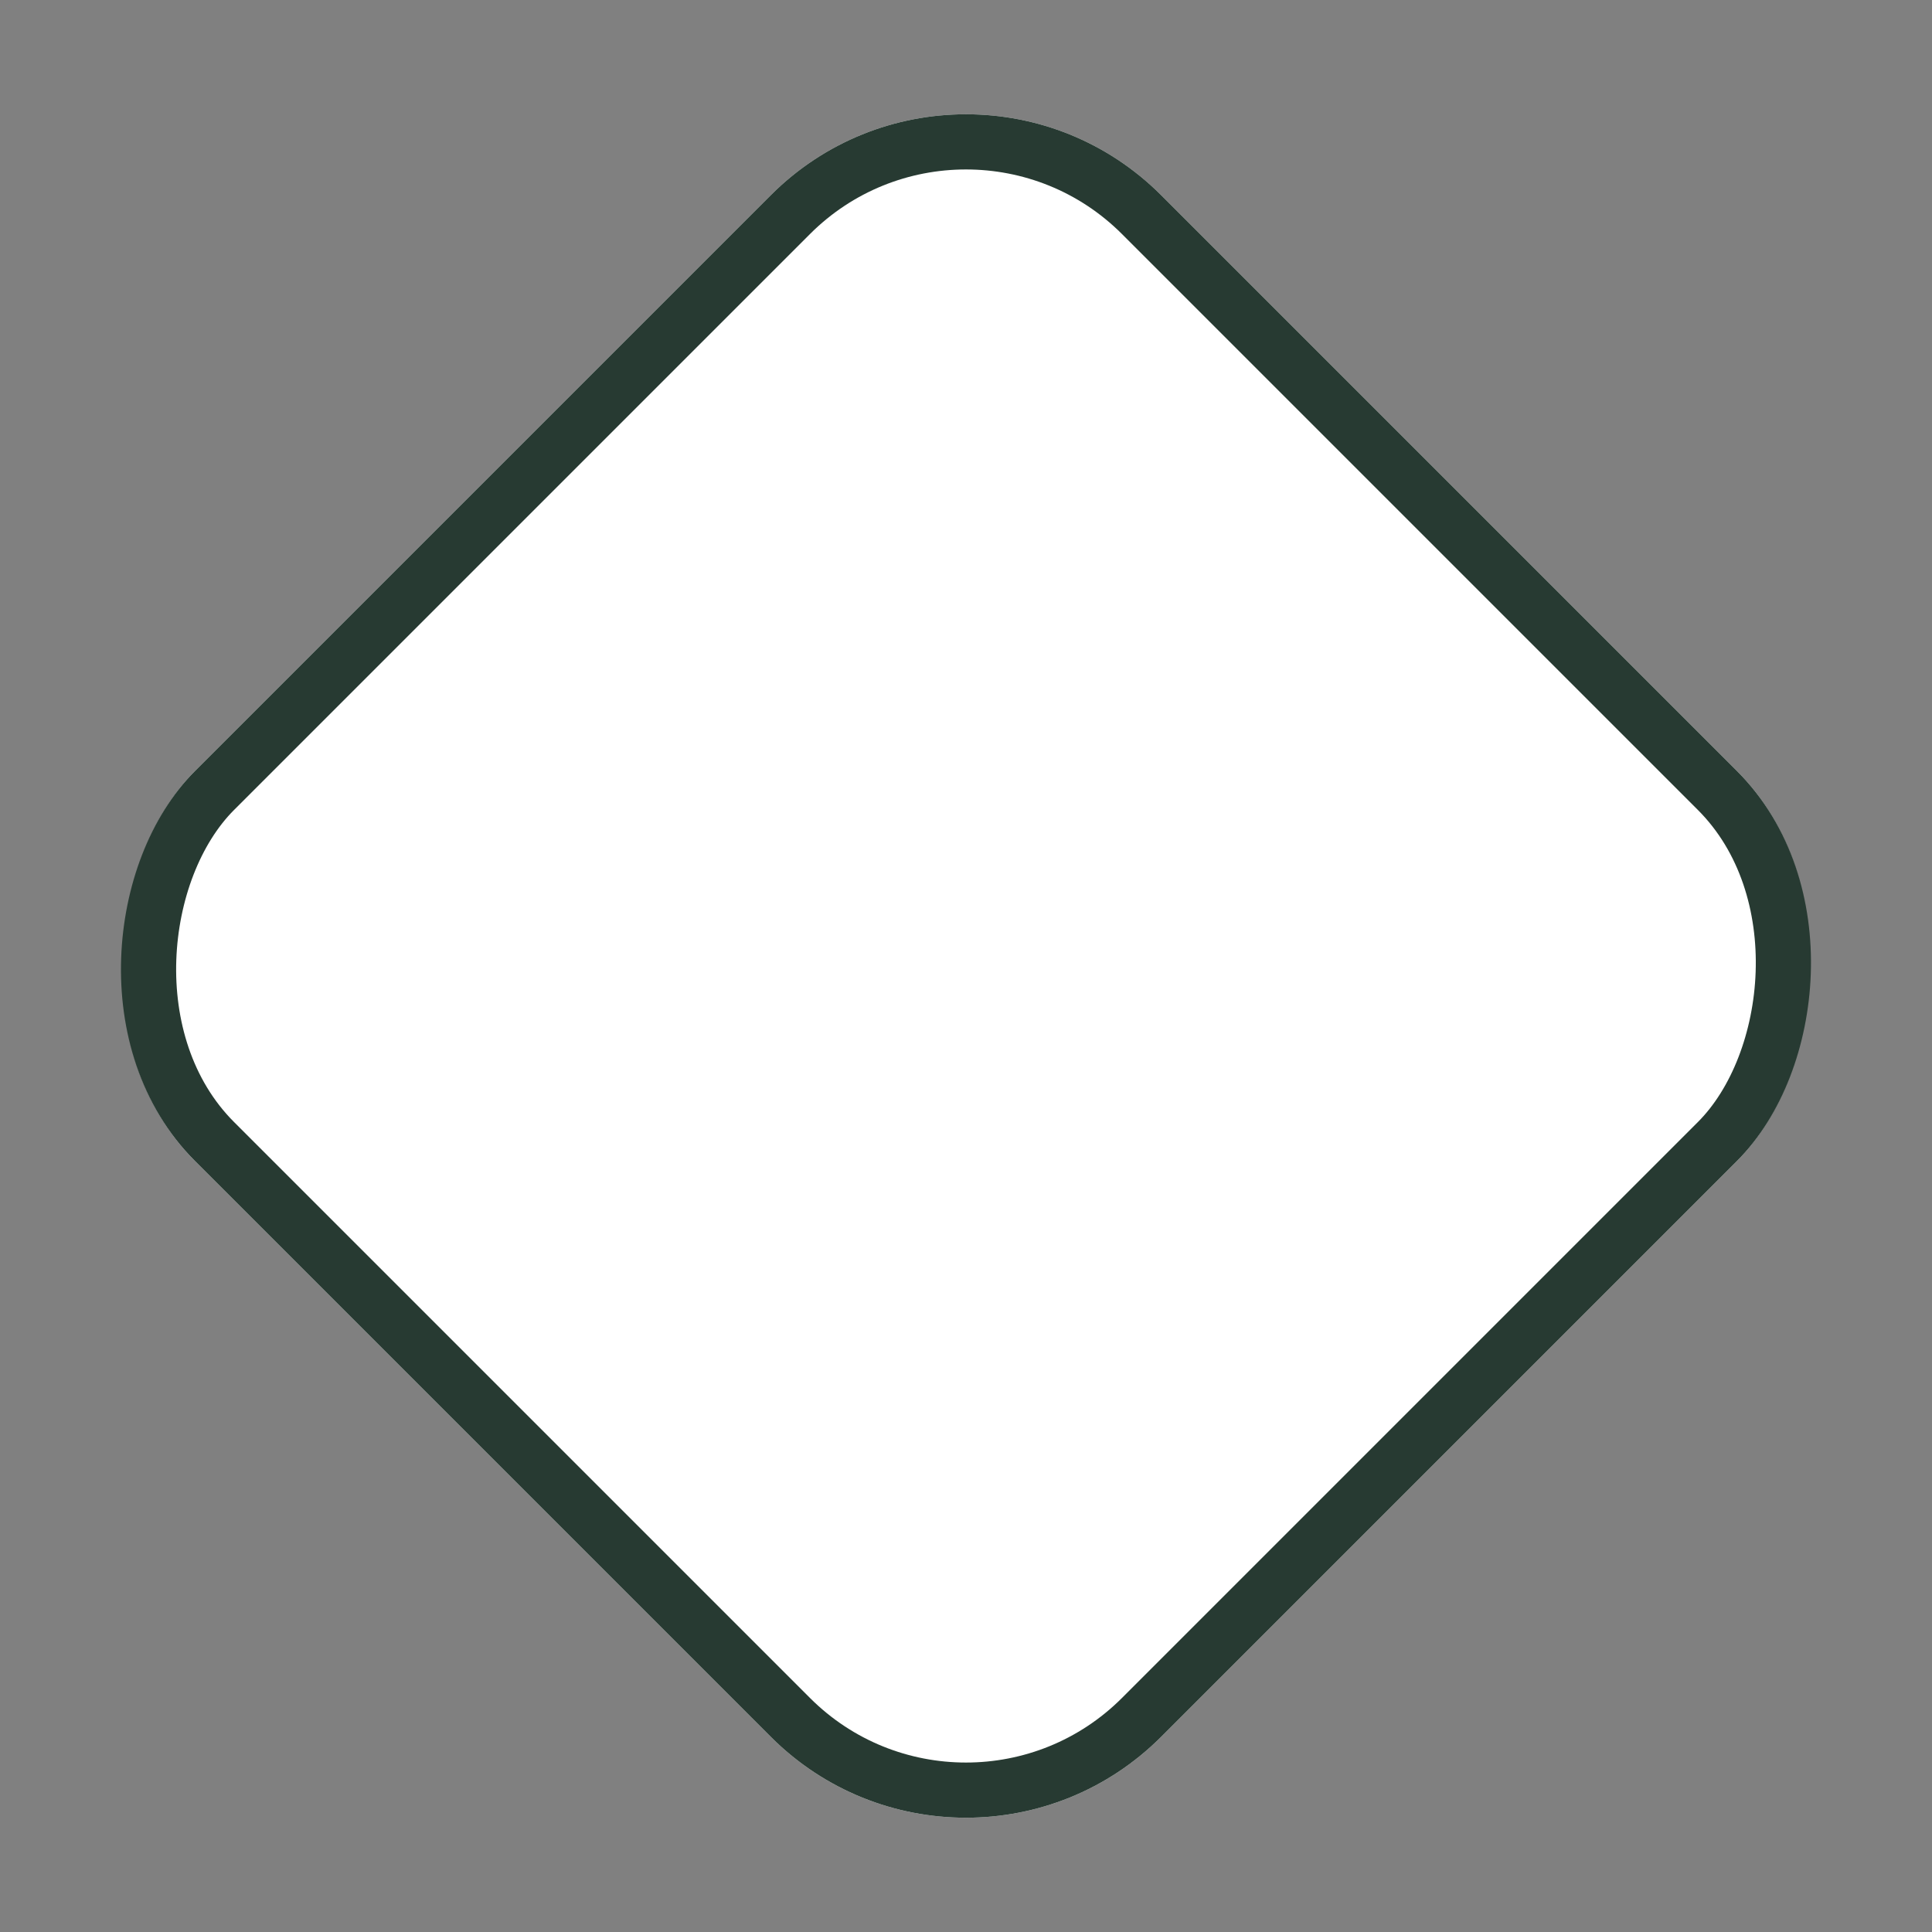
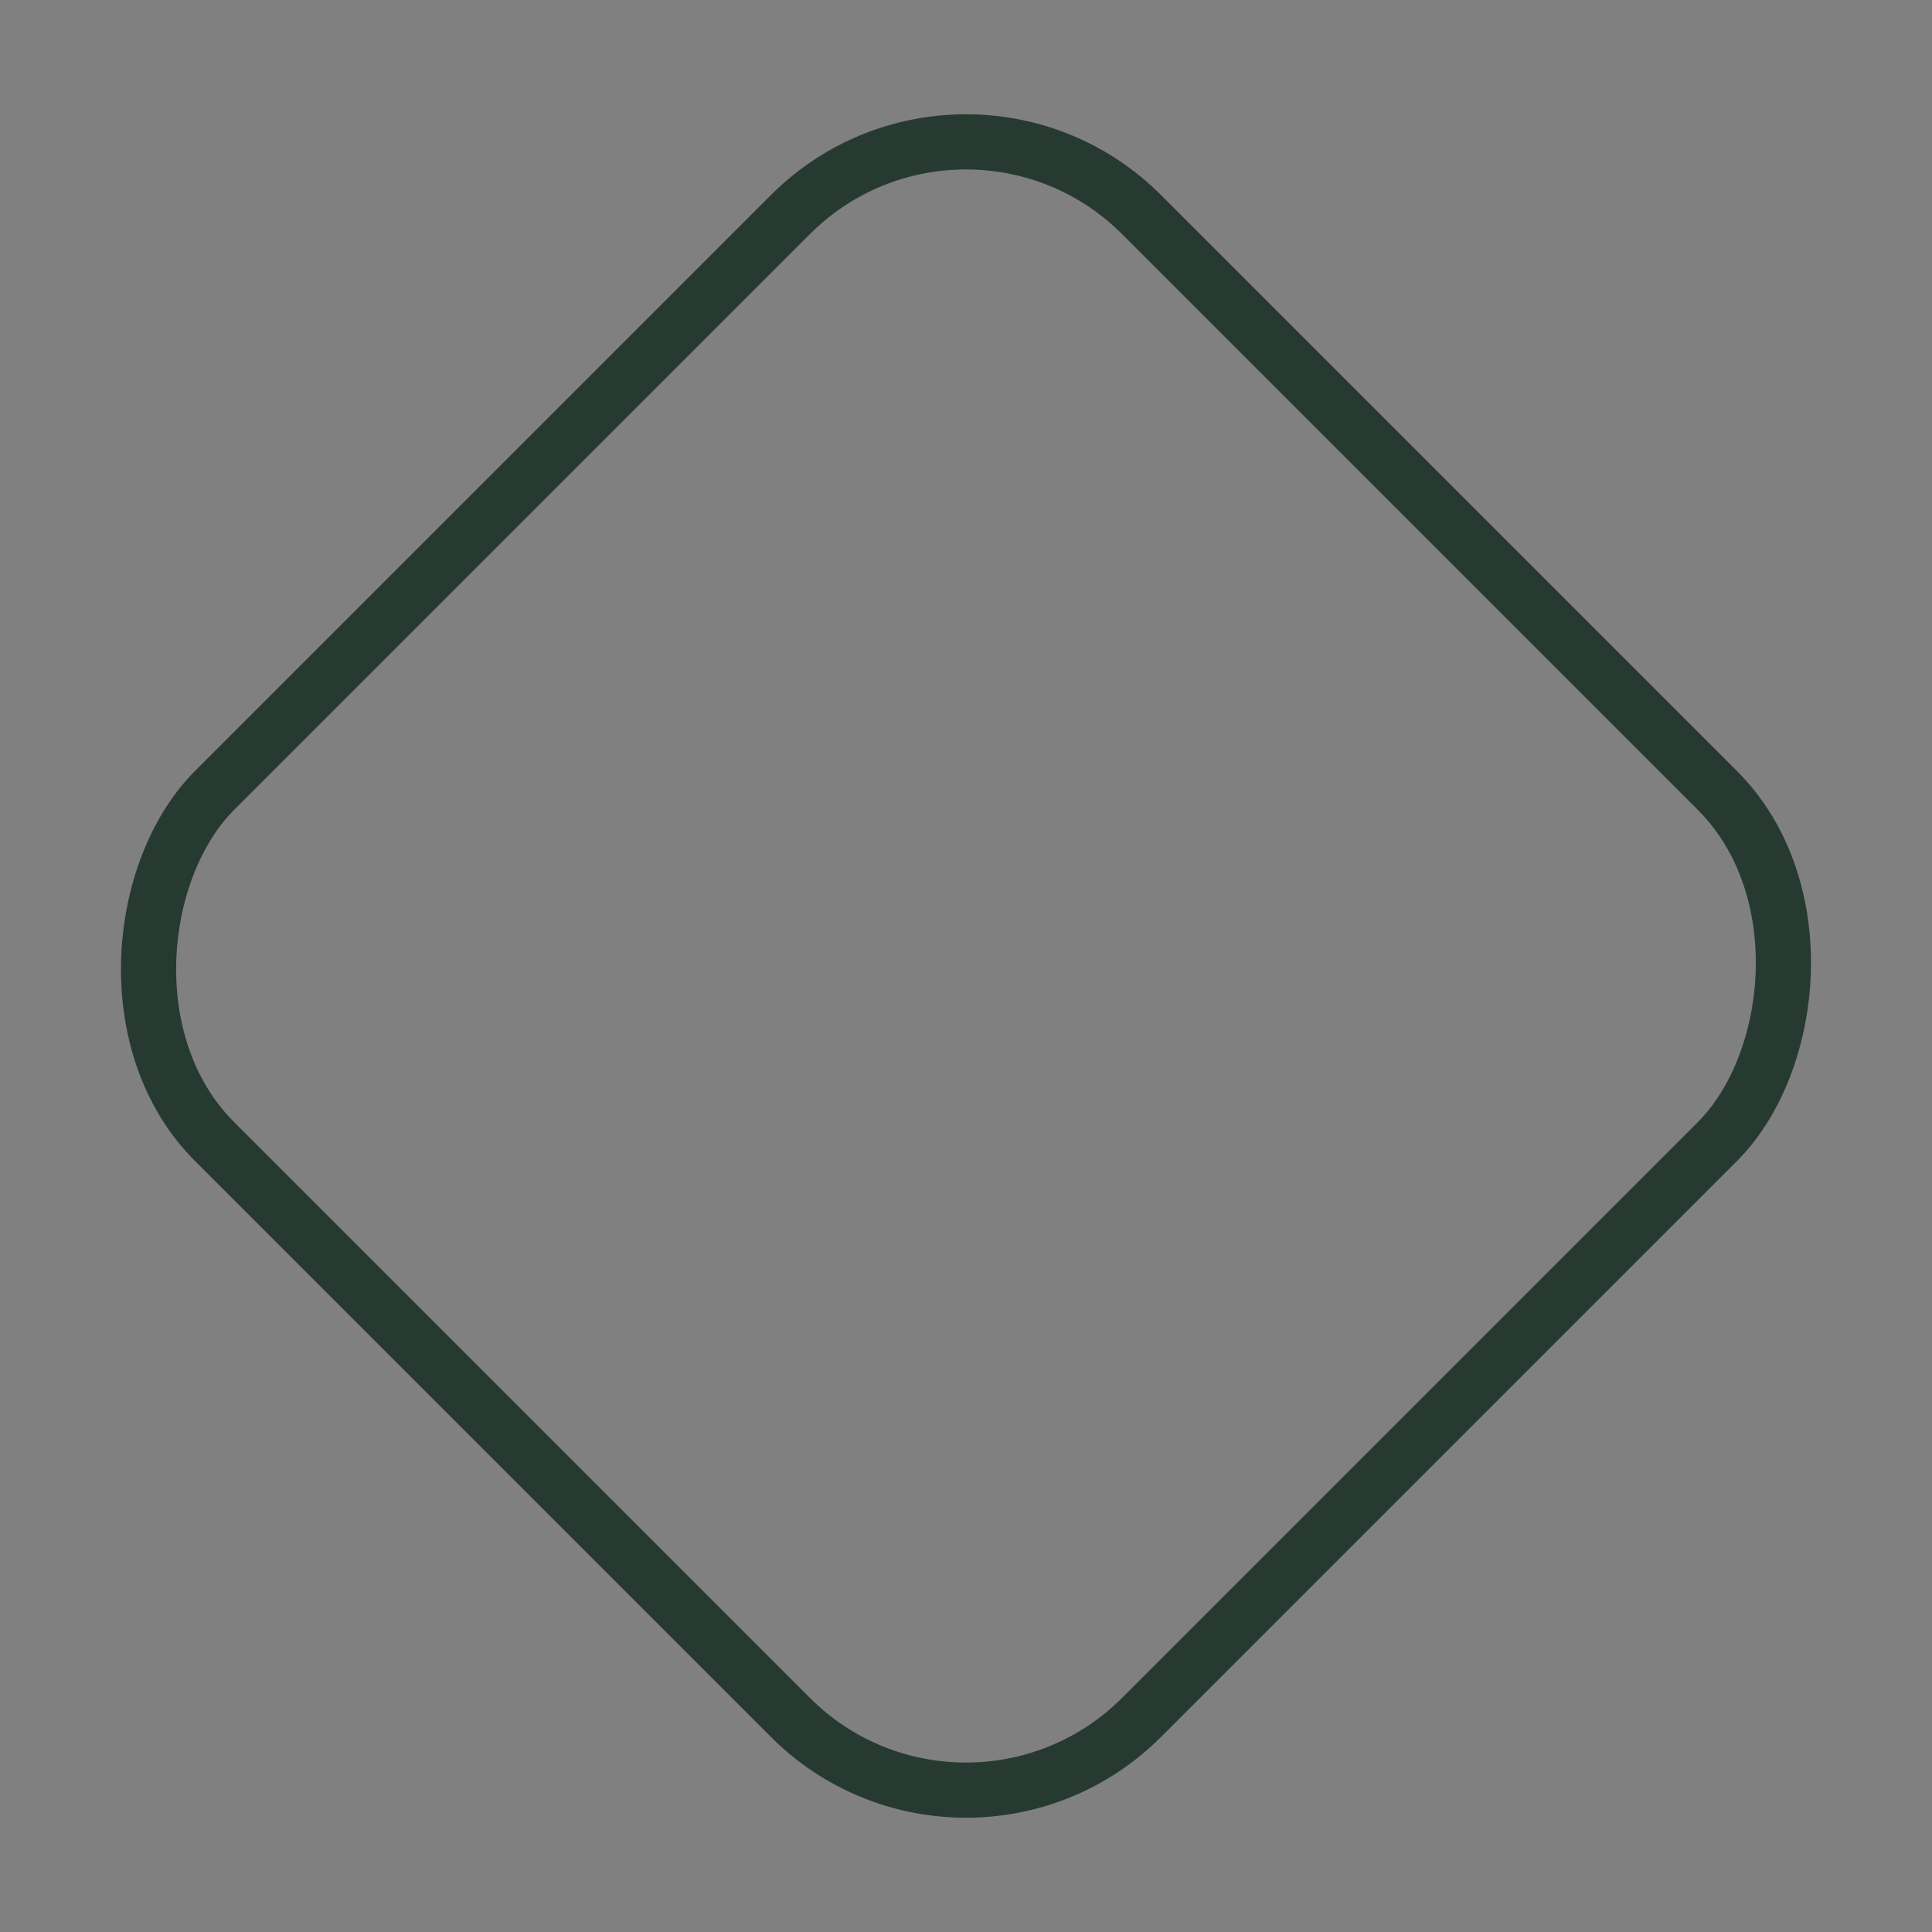
<svg xmlns="http://www.w3.org/2000/svg" width="35.013" height="35.013" viewBox="0 0 35.013 35.013">
  <rect x="0" y="0" width="35.013" height="35.013" fill="#808080" stroke="none" />
  <g id="Rectangle_80" data-name="Rectangle 80" transform="translate(17.506) rotate(45)" fill="#fff" stroke="#273a32" stroke-width="1">
-     <rect width="24.758" height="24.758" rx="5" stroke="none" />
    <rect x="0.5" y="0.5" width="23.758" height="23.758" rx="4.5" fill="none" />
  </g>
</svg>